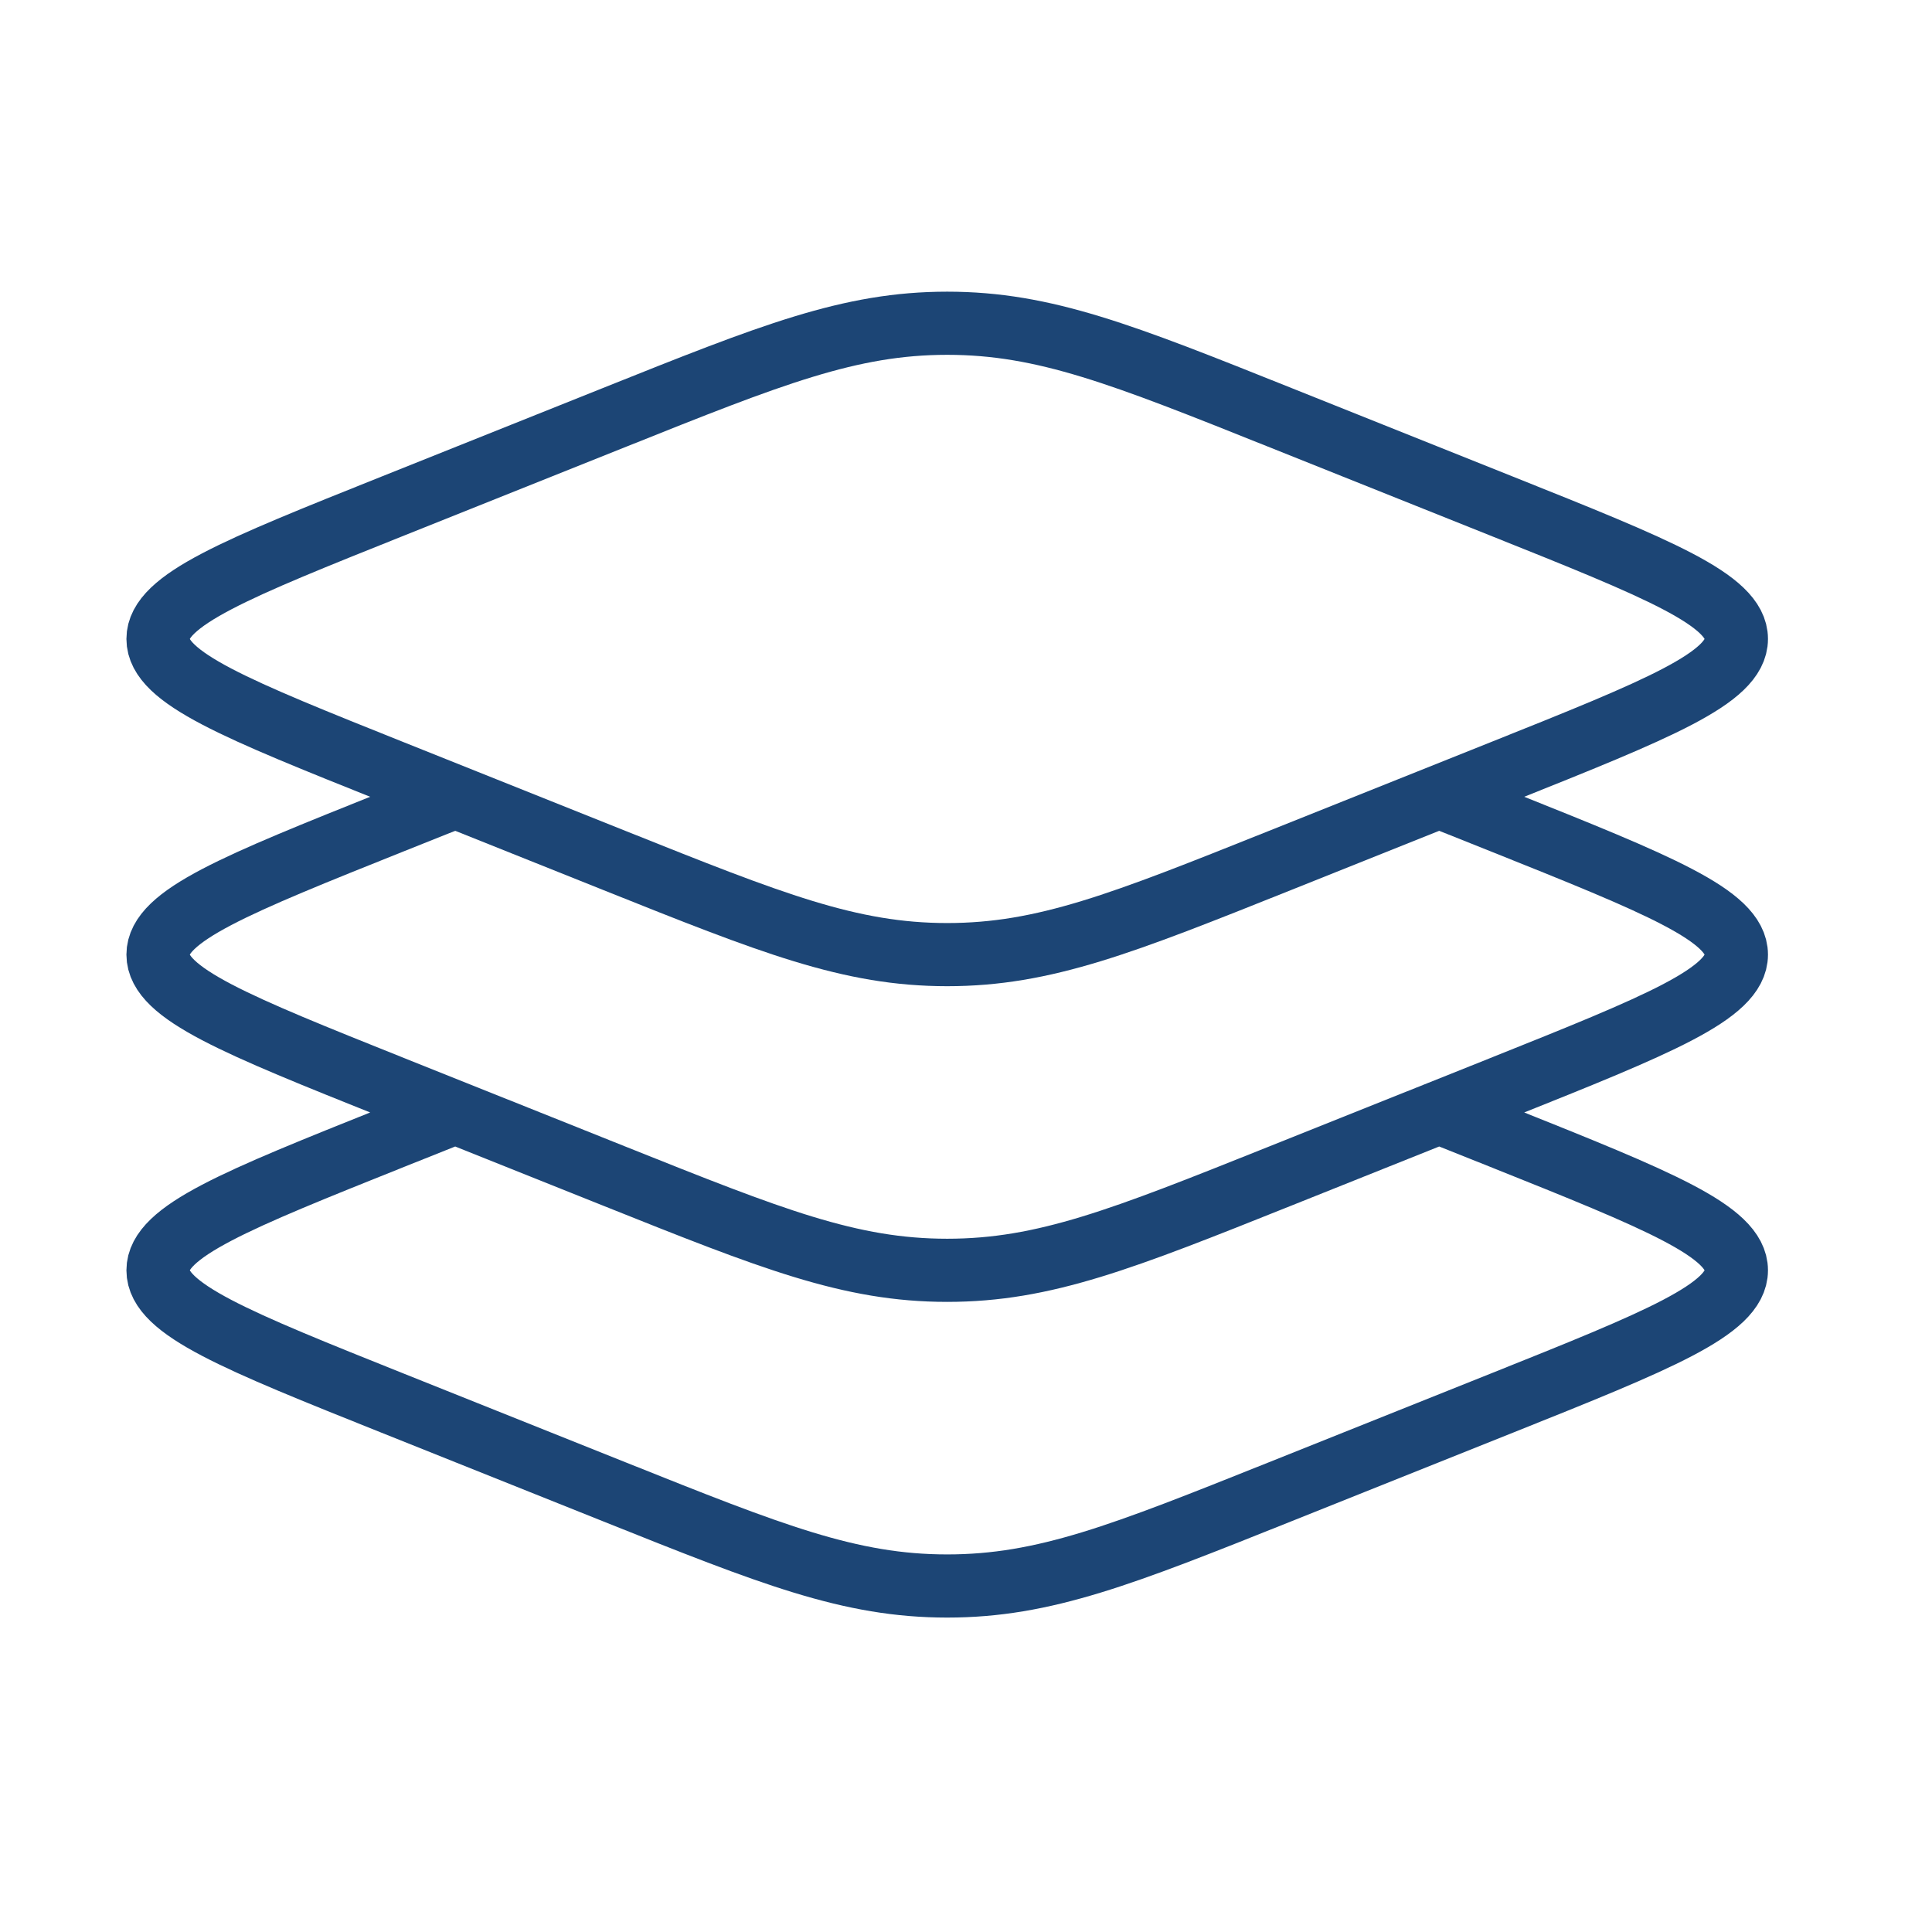
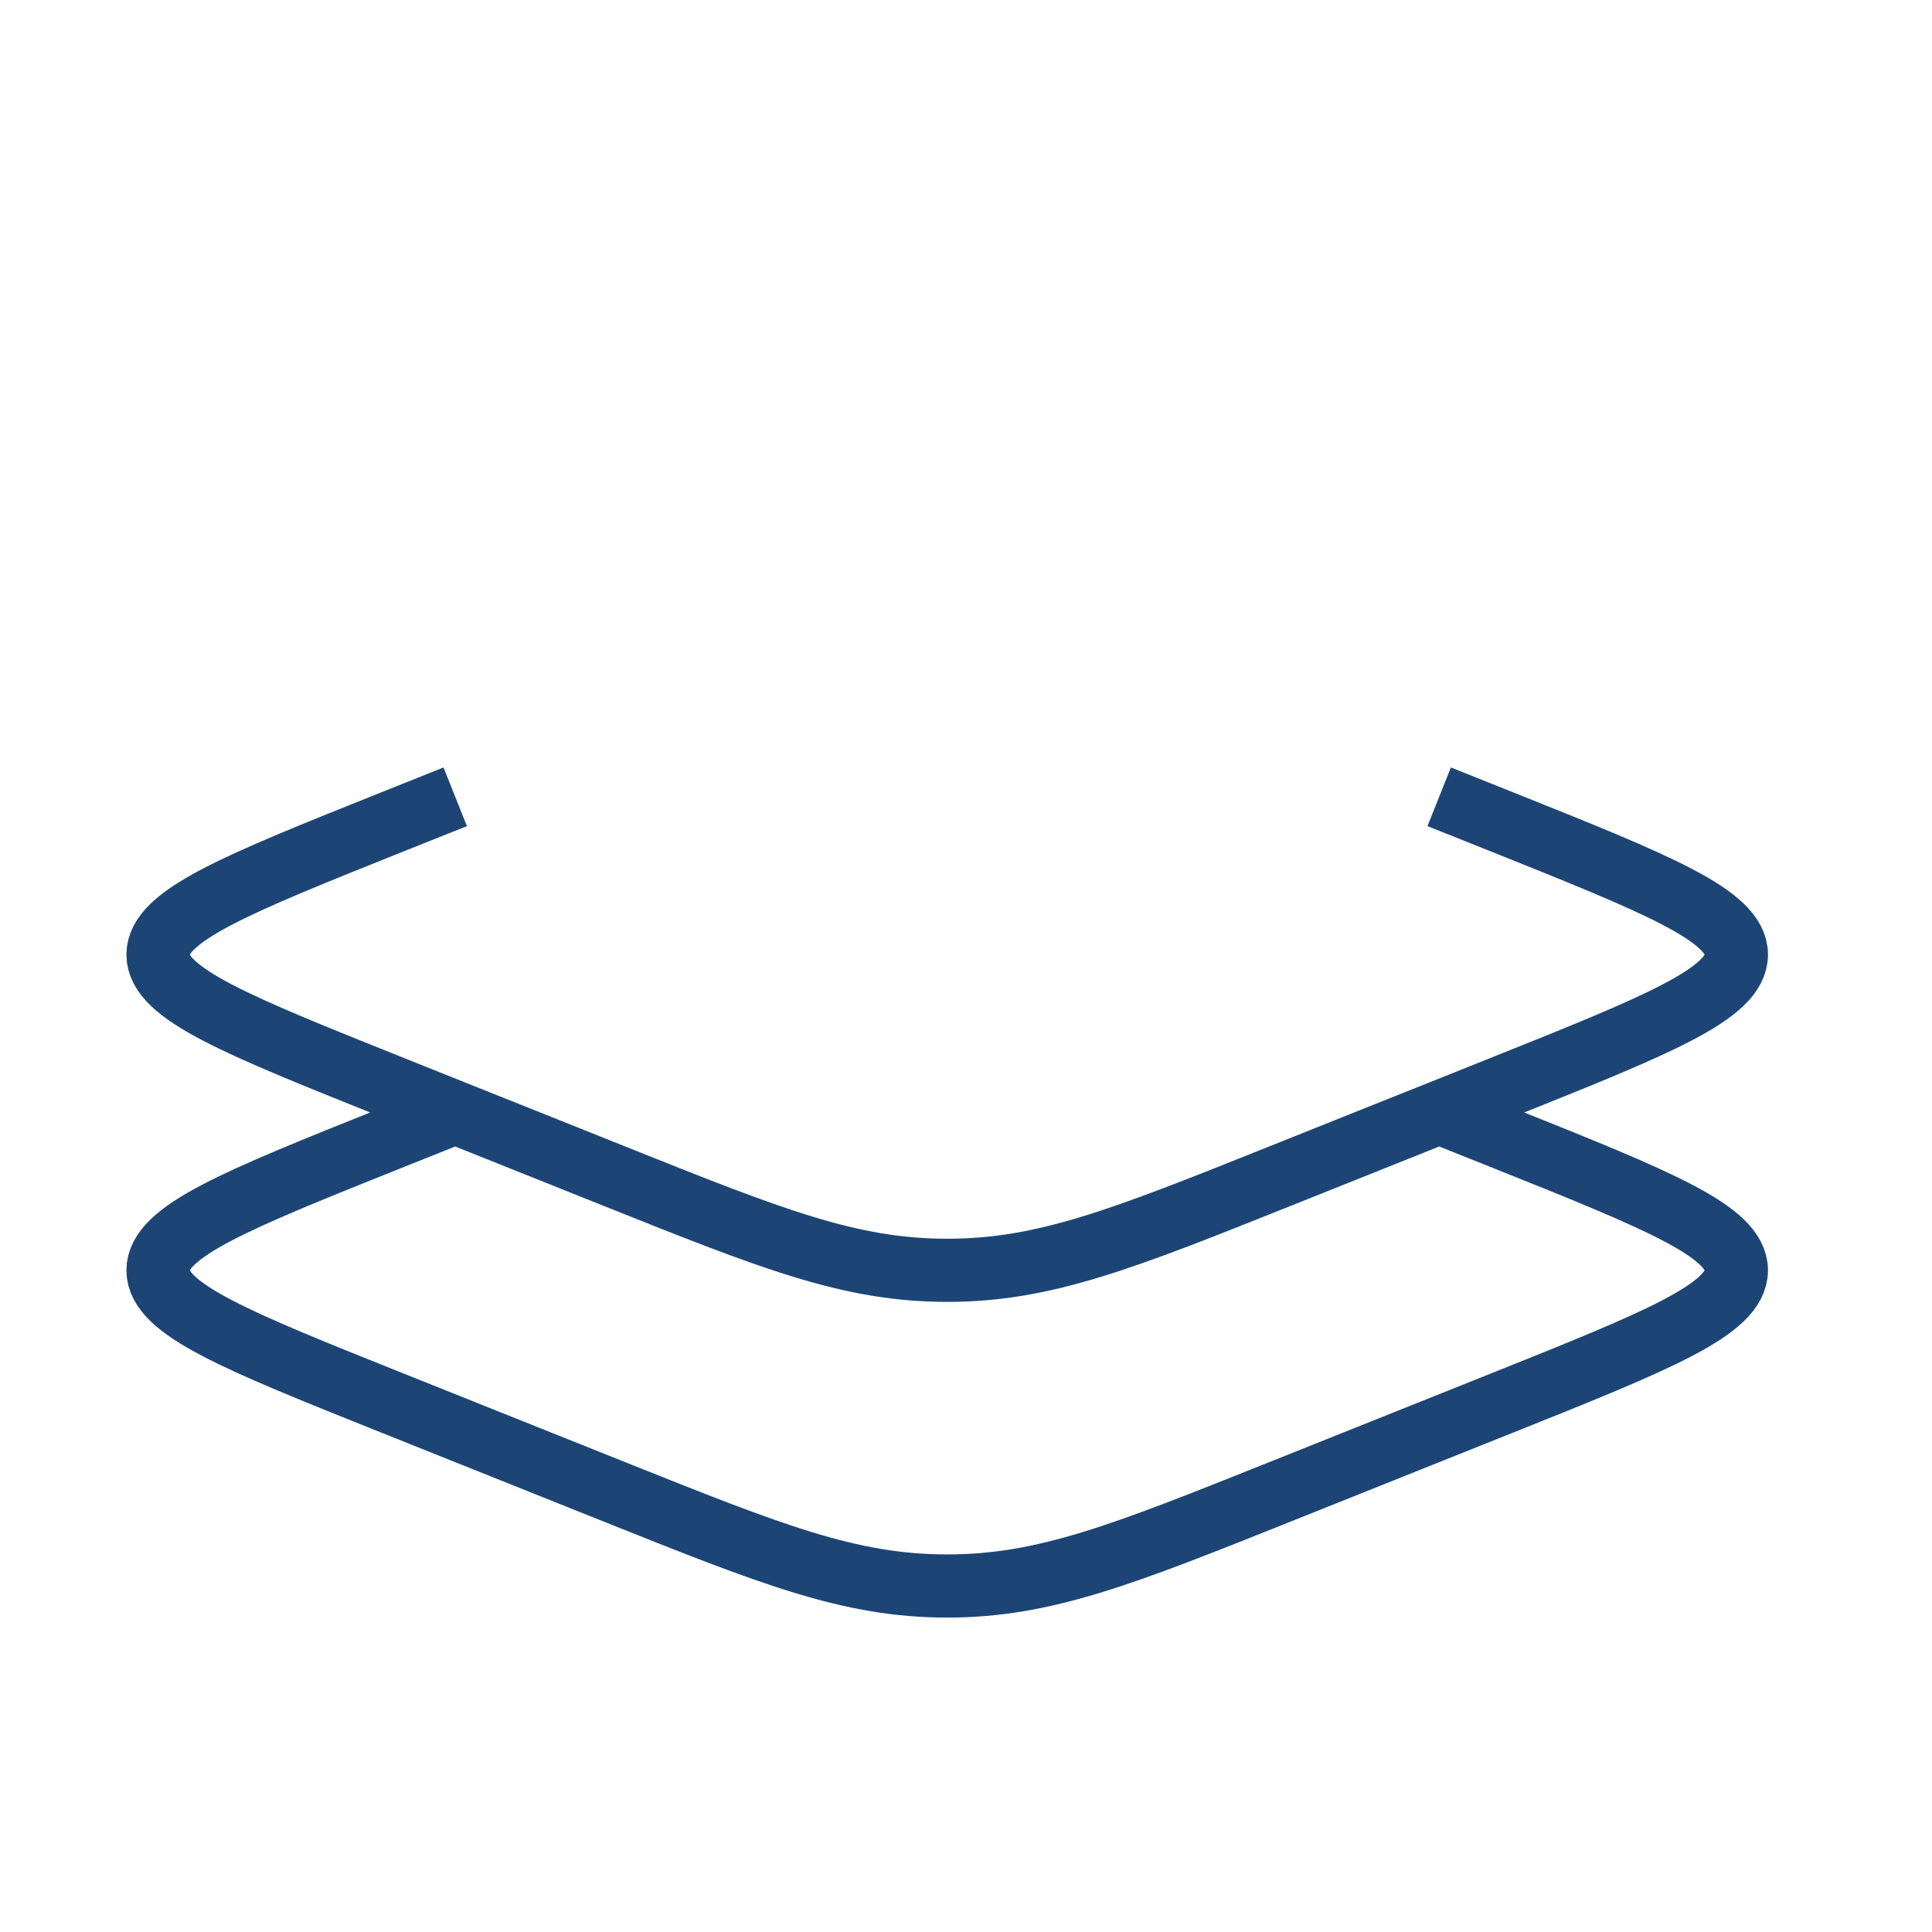
<svg xmlns="http://www.w3.org/2000/svg" width="45" height="45" viewBox="0 0 45 45" fill="none">
  <g id="layers_svgrepo.com">
-     <path id="Vector" d="M9.155 17.98C5.505 16.52 3.68 15.79 3.68 14.882C3.68 13.975 5.505 13.245 9.155 11.785L14.318 9.72C17.969 8.259 19.794 7.529 22.062 7.529C24.33 7.529 26.155 8.259 29.806 9.72L34.969 11.785C38.619 13.245 40.444 13.975 40.444 14.882C40.444 15.79 38.619 16.52 34.969 17.98L29.806 20.045C26.155 21.505 24.33 22.235 22.062 22.235C19.794 22.235 17.969 21.505 14.318 20.045L9.155 17.98Z" stroke="#1C4575" stroke-width="1.471" />
    <path id="Vector_2" d="M10.603 18.559L9.155 19.137C5.505 20.598 3.68 21.328 3.68 22.235C3.68 23.142 5.505 23.872 9.155 25.333L14.318 27.398C17.969 28.858 19.794 29.588 22.062 29.588C24.33 29.588 26.155 28.858 29.806 27.398L34.969 25.333C38.619 23.872 40.444 23.142 40.444 22.235C40.444 21.328 38.619 20.598 34.969 19.137L33.521 18.559M10.603 25.912L9.155 26.49C5.505 27.951 3.68 28.681 3.68 29.588C3.68 30.495 5.505 31.225 9.155 32.686L14.318 34.751C17.969 36.211 19.794 36.941 22.062 36.941C24.33 36.941 26.155 36.211 29.806 34.751L34.969 32.686C38.619 31.225 40.444 30.495 40.444 29.588C40.444 28.681 38.619 27.951 34.969 26.49L33.521 25.912" stroke="#1C4575" stroke-width="1.471" />
  </g>
</svg>